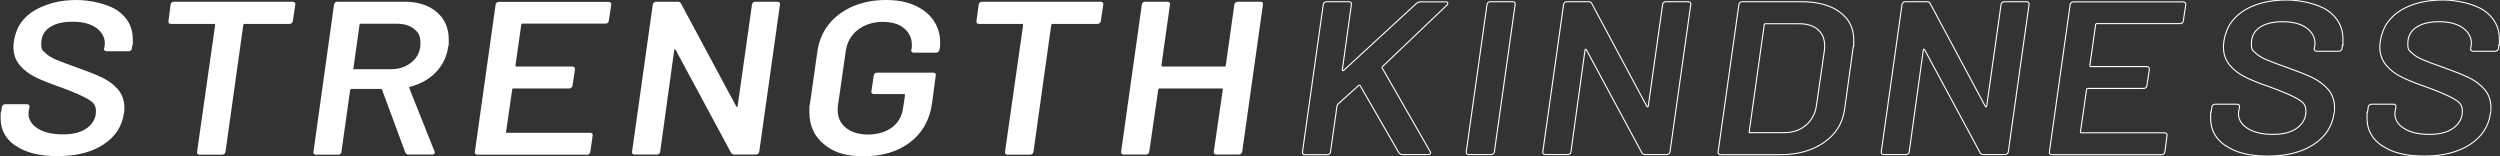
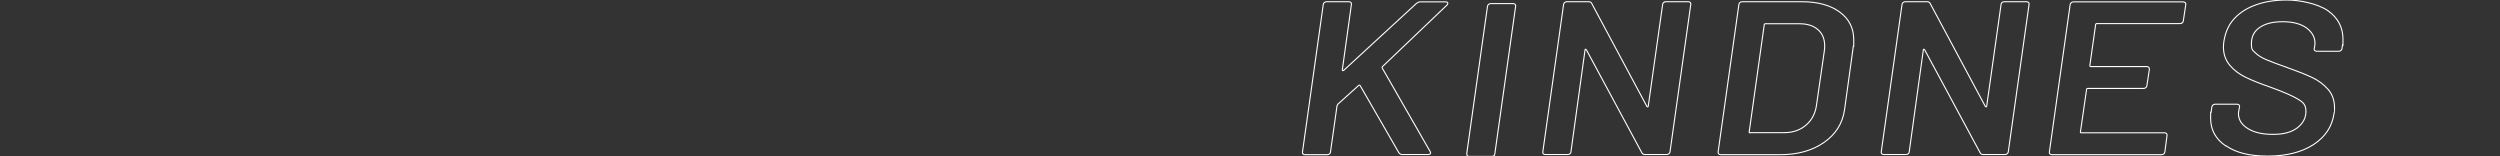
<svg xmlns="http://www.w3.org/2000/svg" version="1.1" viewBox="0 0 1600 100">
  <rect x="0" y="0" width="1600" height="100" fill="#333333" stroke="none" />
  <defs>
    <style>
      .cls-1 {
        fill: none;
        stroke: #fff;
        stroke-miterlimit: 10;
        stroke-width: .7px;
      }

      .cls-2 {
        fill: #fff;
      }
    </style>
  </defs>
  <g>
    <g id="_レイヤー_1">
      <path class="cls-1" d="M833.9,98.4c-.3-.3-.4-.7-.3-1.2l13.3-94.4c.1-.5.3-.9.7-1.2s.8-.5,1.4-.5h14.3c.5,0,1,.2,1.3.5.3.3.4.7.3,1.2l-5.8,41.8c-.1.3,0,.5.2.6.2,0,.4,0,.6-.1l46.6-42.9c.8-.6,1.5-1,2.4-1h16.2c1,0,1.5.3,1.5.8s-.2.9-.6,1.3l-41.1,39.2c-.4.4-.5.7-.3,1l30.7,53.5c.2.4.3.7.3.8,0,.8-.6,1.1-1.8,1.1h-16.4c-.9,0-1.5-.4-2.1-1.1l-24.8-43c0-.2-.3-.3-.5-.3-.2,0-.4,0-.5.2l-13.3,12-.5,1-4.2,29.6c0,.5-.2.9-.6,1.2-.4.3-.9.5-1.5.5h-14.3c-.5,0-1-.2-1.3-.5h0Z" />
-       <path class="cls-1" d="M938.7,98.4c-.3-.3-.4-.7-.3-1.2l13.3-94.4c.1-.5.3-.9.7-1.2s.8-.5,1.4-.5h14.3c.5,0,1,.2,1.3.5.3.3.4.7.3,1.2l-13.3,94.4c0,.5-.2.9-.6,1.2-.4.3-.9.5-1.5.5h-14.3c-.5,0-1-.2-1.3-.5h0Z" />
+       <path class="cls-1" d="M938.7,98.4l13.3-94.4c.1-.5.3-.9.7-1.2s.8-.5,1.4-.5h14.3c.5,0,1,.2,1.3.5.3.3.4.7.3,1.2l-13.3,94.4c0,.5-.2.9-.6,1.2-.4.3-.9.5-1.5.5h-14.3c-.5,0-1-.2-1.3-.5h0Z" />
      <path class="cls-1" d="M1064.8,1.6c.4-.3.8-.5,1.4-.5h14.3c.5,0,1,.2,1.3.5.3.3.4.7.3,1.2l-13.3,94.4c-.1.5-.3.9-.7,1.2-.4.3-.8.5-1.4.5h-13.8c-1.1,0-1.8-.4-2.1-1.1l-35.5-65.9c-.2-.3-.4-.4-.6-.4-.2,0-.3.3-.3.6l-9,65.1c0,.5-.2.9-.6,1.2-.4.3-.9.5-1.5.5h-14.3c-.5,0-1-.2-1.3-.5-.3-.3-.4-.7-.3-1.2l13.3-94.4c.1-.5.3-.9.7-1.2s.8-.5,1.4-.5h13.8c1.1,0,1.8.4,2.1,1.1l35.3,65.9c.2.3.4.4.6.3s.3-.3.3-.6l9.2-65.1c.1-.5.3-.9.7-1.2h0Z" />
      <path class="cls-1" d="M1099.9,98.4c-.3-.3-.4-.7-.3-1.2l13.3-94.4c.1-.5.3-.9.7-1.2s.8-.5,1.4-.5h38.1c10.2,0,18.3,2.2,24.3,6.6,6,4.4,9,10.3,9,17.9s-.1,2.3-.3,4.2l-5.6,40.5c-1.3,8.8-5.7,15.7-13.2,20.9s-16.8,7.8-28,7.8h-38.1c-.5,0-1-.2-1.3-.5h0Z" />
      <path class="cls-1" d="M1120.1,84.9h21.8c5.5,0,10.1-1.6,13.8-4.7s6-7.3,6.8-12.5l5.1-35.3c.1-.6.2-1.6.2-2.9,0-4.5-1.4-8-4.3-10.5-2.9-2.6-6.9-3.8-11.9-3.8h-21.7c-.2,0-.4,0-.6.2-.2.1-.2.3-.2.5l-9.6,68.4c-.2.5,0,.7.6.7h0Z" />
      <path class="cls-1" d="M1396.6,14.6c-.4.3-.8.5-1.4.5h-53.2c-.2,0-.4,0-.6.2-.2.1-.2.3-.2.5l-3.7,26.1c0,.5.2.7.6.7h35.7c1.2,0,1.8.6,1.8,1.7l-1.6,10.6c-.1.5-.3.9-.7,1.2-.4.3-.8.5-1.4.5h-35.7c-.5,0-.8.2-.8.7l-3.9,27c-.2.5,0,.7.6.7h53.2c.5,0,1,.2,1.3.5.3.3.4.7.3,1.2l-1.4,10.6c-.1.5-.3.9-.7,1.2-.4.3-.8.5-1.4.5h-70.2c-.5,0-1-.2-1.3-.5-.3-.3-.4-.7-.3-1.2l13.3-94.4c.1-.5.3-.9.7-1.2s.8-.5,1.4-.5h70.1c.5,0,1,.2,1.4.5.4.3.5.7.4,1.2l-1.6,10.6c-.1.5-.3.9-.7,1.2h0s0,0,0,0Z" />
      <path class="cls-1" d="M1281.3,1.6c.4-.3.8-.5,1.4-.5h14.3c.5,0,1,.2,1.3.5.3.3.4.7.3,1.2l-13.3,94.4c-.1.5-.3.9-.7,1.2-.4.3-.8.5-1.4.5h-13.8c-1.1,0-1.8-.4-2.1-1.1l-35.5-65.9c-.2-.3-.4-.4-.6-.4-.2,0-.3.3-.3.6l-9,65.1c0,.5-.2.9-.6,1.2-.4.3-.9.5-1.4.5h-14.3c-.5,0-1-.2-1.3-.5-.3-.3-.4-.7-.3-1.2l13.3-94.4c.1-.5.3-.9.7-1.2s.8-.5,1.4-.5h13.8c1.1,0,1.8.4,2.1,1.1l35.3,65.9c.2.3.4.4.6.3s.3-.3.3-.6l9.2-65.1c.1-.5.3-.9.7-1.2Z" />
      <path class="cls-1" d="M1424.5,93.4c-6.5-4.4-9.7-10.3-9.7-17.7s.1-2.1.3-3.8l.5-3.5c.1-.5.3-.9.7-1.2s.8-.5,1.4-.5h14c.5,0,1,.2,1.3.5.3.3.4.7.3,1.2l-.5,2.7-.2,1.5c0,3.9,1.9,7.1,5.9,9.6,3.9,2.5,9.3,3.8,16.2,3.8s11.9-1.4,15.6-4.2c3.6-2.8,5.5-6.3,5.5-10.5s-1.7-5.8-5-7.8c-3.3-2-9.2-4.6-17.7-7.7-6.4-2.2-11.7-4.3-15.8-6.3-4.1-2-7.5-4.5-10.2-7.7-2.7-3.2-4.1-7.1-4.1-11.7s1.7-11.5,5.2-16.1,8.3-8.1,14.5-10.5S1455.8,0,1463.7,0s19.6,2.3,26.1,6.8c6.5,4.6,9.7,10.7,9.7,18.3s-.1,2-.3,3.6l-.3,2.4c-.1.5-.3.9-.7,1.2-.4.3-.8.5-1.4.5h-14.1c-.5,0-1-.2-1.3-.5-.3-.3-.4-.7-.3-1.2l.3-1.5.2-1.7c0-4-1.8-7.3-5.4-10-3.6-2.6-8.7-4-15.2-4s-11.1,1.2-14.7,3.6c-3.6,2.4-5.4,5.9-5.4,10.3s.8,4.3,2.4,5.9c1.6,1.6,3.9,3.1,6.9,4.4,3,1.3,7.6,3,13.8,5.2,6.5,2.3,11.8,4.4,15.8,6.3,4,1.9,7.3,4.4,10.1,7.5,2.8,3.2,4.2,7.1,4.2,11.9s-.1,1.8-.3,3.5c-1.2,8.4-5.5,15-13.1,20-7.6,4.9-17.3,7.4-29.3,7.4s-20.3-2.2-26.8-6.6h0Z" />
-       <path class="cls-1" d="M1524.6,93.4c-6.5-4.4-9.7-10.3-9.7-17.7s.1-2.1.3-3.8l.5-3.5c.1-.5.3-.9.7-1.2s.8-.5,1.4-.5h14c.5,0,1,.2,1.3.5.3.3.4.7.3,1.2l-.5,2.7-.2,1.5c0,3.9,1.9,7.1,5.9,9.6,3.9,2.5,9.3,3.8,16.2,3.8s11.9-1.4,15.6-4.2c3.6-2.8,5.5-6.3,5.5-10.5s-1.7-5.8-5-7.8c-3.3-2-9.2-4.6-17.7-7.7-6.4-2.2-11.7-4.3-15.8-6.3-4.1-2-7.5-4.5-10.2-7.7-2.7-3.2-4.1-7.1-4.1-11.7s1.7-11.5,5.2-16.1,8.3-8.1,14.5-10.5S1555.9,0,1563.8,0s19.6,2.3,26.1,6.8c6.5,4.6,9.7,10.7,9.7,18.3s-.1,2-.3,3.6l-.3,2.4c-.1.5-.3.9-.7,1.2-.4.3-.8.5-1.4.5h-14.1c-.5,0-1-.2-1.3-.5-.3-.3-.4-.7-.3-1.2l.3-1.5.2-1.7c0-4-1.8-7.3-5.4-10-3.6-2.6-8.7-4-15.2-4s-11.1,1.2-14.7,3.6c-3.6,2.4-5.4,5.9-5.4,10.3s.8,4.3,2.4,5.9c1.6,1.6,3.9,3.1,6.9,4.4,3,1.3,7.6,3,13.8,5.2,6.5,2.3,11.8,4.4,15.8,6.3,4,1.9,7.3,4.4,10.1,7.5,2.8,3.2,4.2,7.1,4.2,11.9s-.1,1.8-.3,3.5c-1.2,8.4-5.5,15-13.1,20-7.6,4.9-17.3,7.4-29.3,7.4s-20.3-2.2-26.8-6.6h0Z" />
-       <path class="cls-2" d="M10.1,93.4C3.6,89.1.4,83.1.4,75.7s.1-2.1.3-3.8l.5-3.5c.1-.5.4-.9.7-1.2.4-.3.8-.5,1.4-.5h14c.5,0,1,.2,1.3.5.3.3.4.7.3,1.2l-.5,2.7-.2,1.5c0,3.9,2,7.1,5.9,9.6,3.9,2.5,9.3,3.8,16.2,3.8s11.9-1.4,15.6-4.2c3.6-2.8,5.5-6.3,5.5-10.5s-1.7-5.8-5-7.8c-3.3-2-9.2-4.6-17.7-7.7-6.4-2.2-11.7-4.3-15.8-6.3-4.1-2-7.5-4.5-10.2-7.7-2.7-3.2-4.1-7.1-4.1-11.7s1.7-11.5,5.2-16.1S22.1,6.1,28.3,3.7C34.4,1.2,41.4,0,49.2,0s19.6,2.3,26.1,6.8c6.5,4.6,9.7,10.7,9.7,18.3s-.1,2-.3,3.6l-.3,2.4c-.1.5-.3.9-.7,1.2-.4.3-.8.5-1.4.5h-14.1c-.5,0-1-.2-1.3-.5-.3-.3-.4-.7-.3-1.2l.3-1.5.2-1.7c0-4-1.8-7.3-5.4-10-3.6-2.6-8.6-4-15.2-4s-11.1,1.2-14.7,3.6c-3.6,2.4-5.4,5.9-5.4,10.3s.8,4.3,2.4,5.9c1.6,1.6,3.9,3.1,6.9,4.4,3,1.3,7.6,3,13.8,5.2,6.5,2.3,11.8,4.4,15.8,6.3,4,1.9,7.3,4.4,10.1,7.5,2.8,3.2,4.2,7.1,4.2,11.9s-.1,1.8-.3,3.5c-1.2,8.4-5.5,15-13.1,20-7.5,4.9-17.3,7.4-29.3,7.4s-20.3-2.2-26.8-6.6h0ZM188.7,1.6c.3.3.4.7.3,1.2l-1.6,10.8c-.1.5-.4.9-.7,1.2-.4.3-.8.5-1.4.5h-28.6c-.4,0-.8.2-1,.7l-11.4,81.3c-.1.5-.4.9-.7,1.2-.4.3-.8.5-1.4.5h-14.5c-.5,0-1-.2-1.3-.5-.3-.3-.4-.7-.3-1.2l11.6-81.3c0-.5-.3-.7-.8-.7h-27.5c-.5,0-1-.2-1.3-.5-.3-.3-.4-.7-.3-1.2l1.4-10.8c.1-.5.3-.9.7-1.2s.8-.5,1.4-.5h76c.5,0,1,.2,1.3.5h0ZM259.4,97.6l-14.9-40.2c0-.2,0-.3-.2-.4-.2,0-.4-.1-.6-.1h-18.6c-.4,0-.8.2-1,.7l-5.6,39.7c0,.5-.2.9-.6,1.2-.4.3-.9.5-1.4.5h-14.3c-.5,0-1-.2-1.3-.5-.3-.3-.4-.7-.3-1.2L213.8,2.8c.1-.5.4-.9.7-1.2s.8-.5,1.4-.5h42.9c8.7,0,15.6,2.2,20.7,6.6,5.1,4.4,7.7,10.2,7.7,17.5s-.1,2.4-.3,4.5c-.9,6.4-3.5,11.9-7.8,16.4-4.3,4.5-9.9,7.7-16.6,9.4-.4,0-.6.3-.6.8l16.2,40.6c.1.2.2.4.2.7,0,.8-.6,1.3-1.8,1.3h-14.9c-1.1,0-1.8-.4-2.1-1.3h0ZM230.3,15.3c-.1.1-.2.3-.2.5l-3.9,27.8c-.2.5,0,.7.6.7h23.3c5.5,0,10-1.6,13.6-4.7s5.4-7.1,5.4-11.9-1.3-6.9-4-9.1-6.3-3.4-10.8-3.4h-23.5c-.2,0-.4,0-.6.2h0ZM389,14.6c-.4.3-.8.5-1.4.5h-53.2c-.2,0-.4,0-.6.2-.1.1-.2.3-.2.5l-3.7,26.1c0,.5.2.7.6.7h35.7c1.2,0,1.8.6,1.8,1.7l-1.6,10.6c-.1.5-.4.9-.7,1.2-.4.3-.8.5-1.4.5h-35.7c-.5,0-.8.2-.8.7l-3.9,27c-.2.5,0,.7.6.7h53.2c.5,0,1,.2,1.3.5.3.3.4.7.3,1.2l-1.5,10.6c-.1.5-.4.9-.7,1.2-.4.3-.8.5-1.4.5h-70.2c-.5,0-1-.2-1.3-.5-.3-.3-.4-.7-.3-1.2l13.3-94.4c.1-.5.4-.9.7-1.2s.8-.5,1.4-.5h70.1c.5,0,1,.2,1.4.5.4.3.5.7.4,1.2l-1.6,10.6c-.1.5-.4.9-.7,1.2h0s0,0,0,0ZM481.9,1.6c.4-.3.8-.5,1.4-.5h14.3c.5,0,1,.2,1.3.5.3.3.4.7.3,1.2l-13.3,94.4c-.1.5-.4.9-.7,1.2-.4.3-.8.5-1.4.5h-13.8c-1.1,0-1.8-.4-2.1-1.1l-35.5-65.9c-.2-.3-.4-.4-.6-.4-.2,0-.3.3-.3.6l-9,65.1c0,.5-.2.9-.6,1.2-.4.3-.9.5-1.5.5h-14.3c-.5,0-1-.2-1.3-.5-.3-.3-.4-.7-.3-1.2l13.3-94.4c.1-.5.4-.9.7-1.2s.8-.5,1.4-.5h13.8c1.1,0,1.8.4,2.1,1.1l35.4,65.9c.2.3.4.4.6.3.2,0,.3-.3.3-.6l9.2-65.1c.1-.5.4-.9.7-1.2h0ZM527.3,92.3c-6.2-5.1-9.3-12-9.3-20.5s.1-2.7.3-4.9l4.8-33.8c.9-6.6,3.3-12.4,7.2-17.4,4-5,9.1-8.8,15.4-11.6C552.1,1.4,559.1,0,566.8,0s13.2,1.1,18.5,3.4c5.2,2.3,9.3,5.5,12.1,9.6s4.3,8.7,4.3,14-.1,2-.3,3.9l-.2,1.1c-.1.5-.3.9-.7,1.2-.4.3-.8.5-1.4.5h-14.3c-.5,0-1-.2-1.3-.5-.3-.3-.4-.7-.3-1.2l.2-.7c.1-.6.2-1.4.2-2.5,0-4.4-1.7-7.9-5-10.7-3.3-2.8-7.9-4.1-13.7-4.1s-11.6,1.7-15.9,5.1-6.9,7.9-7.7,13.5l-5,34.9c-.1.7-.2,1.6-.2,2.8,0,4.8,1.8,8.7,5.3,11.5,3.5,2.8,8.2,4.3,14.1,4.3s11.2-1.5,15.2-4.4,6.4-7,7.2-12.1l1.3-8.7c0-.5-.2-.7-.6-.7h-19.3c-.5,0-1-.2-1.3-.5-.3-.3-.4-.7-.3-1.2l1.5-10.3c.1-.5.3-.9.7-1.2.4-.3.8-.5,1.4-.5h36c.5,0,1,.2,1.3.5.3.3.4.7.3,1.2l-2.4,17.9c-1.5,10.7-6.2,19-14.1,25s-17.8,8.9-29.7,8.9-19.2-2.6-25.4-7.7h0ZM705.8,1.6c.3.3.4.7.3,1.2l-1.6,10.8c-.1.5-.3.9-.7,1.2-.4.3-.8.5-1.4.5h-28.6c-.4,0-.8.2-1,.7l-11.4,81.3c-.1.5-.3.9-.7,1.2-.4.3-.8.5-1.4.5h-14.5c-.5,0-1-.2-1.3-.5-.3-.3-.4-.7-.3-1.2l11.6-81.3c0-.5-.3-.7-.8-.7h-27.5c-.5,0-1-.2-1.3-.5-.3-.3-.4-.7-.3-1.2l1.5-10.8c.1-.5.3-.9.7-1.2s.8-.5,1.4-.5h76c.5,0,1,.2,1.3.5h0ZM790.9,1.6c.4-.3.9-.5,1.5-.5h14.3c.5,0,1,.2,1.3.5.3.3.4.7.3,1.2l-13.3,94.4c-.1.5-.3.9-.7,1.2-.4.3-.8.5-1.4.5h-14.3c-1.2,0-1.8-.6-1.8-1.7l5.8-39.9c0-.5-.3-.7-.8-.7h-39.7c-.5,0-.8.2-.8.7l-5.8,39.9c0,.5-.2.9-.6,1.2-.4.3-.9.5-1.5.5h-14.3c-.5,0-1-.2-1.3-.5-.3-.3-.4-.7-.3-1.2l13.3-94.4c.1-.5.3-.9.7-1.2s.8-.5,1.4-.5h14.3c.5,0,1,.2,1.3.5.3.3.4.7.3,1.2l-5.5,39.1c0,.5.2.7.6.7h39.8c.5,0,.8-.2.8-.7l5.5-39.1c.1-.5.4-.9.8-1.2h0Z" />
    </g>
  </g>
</svg>